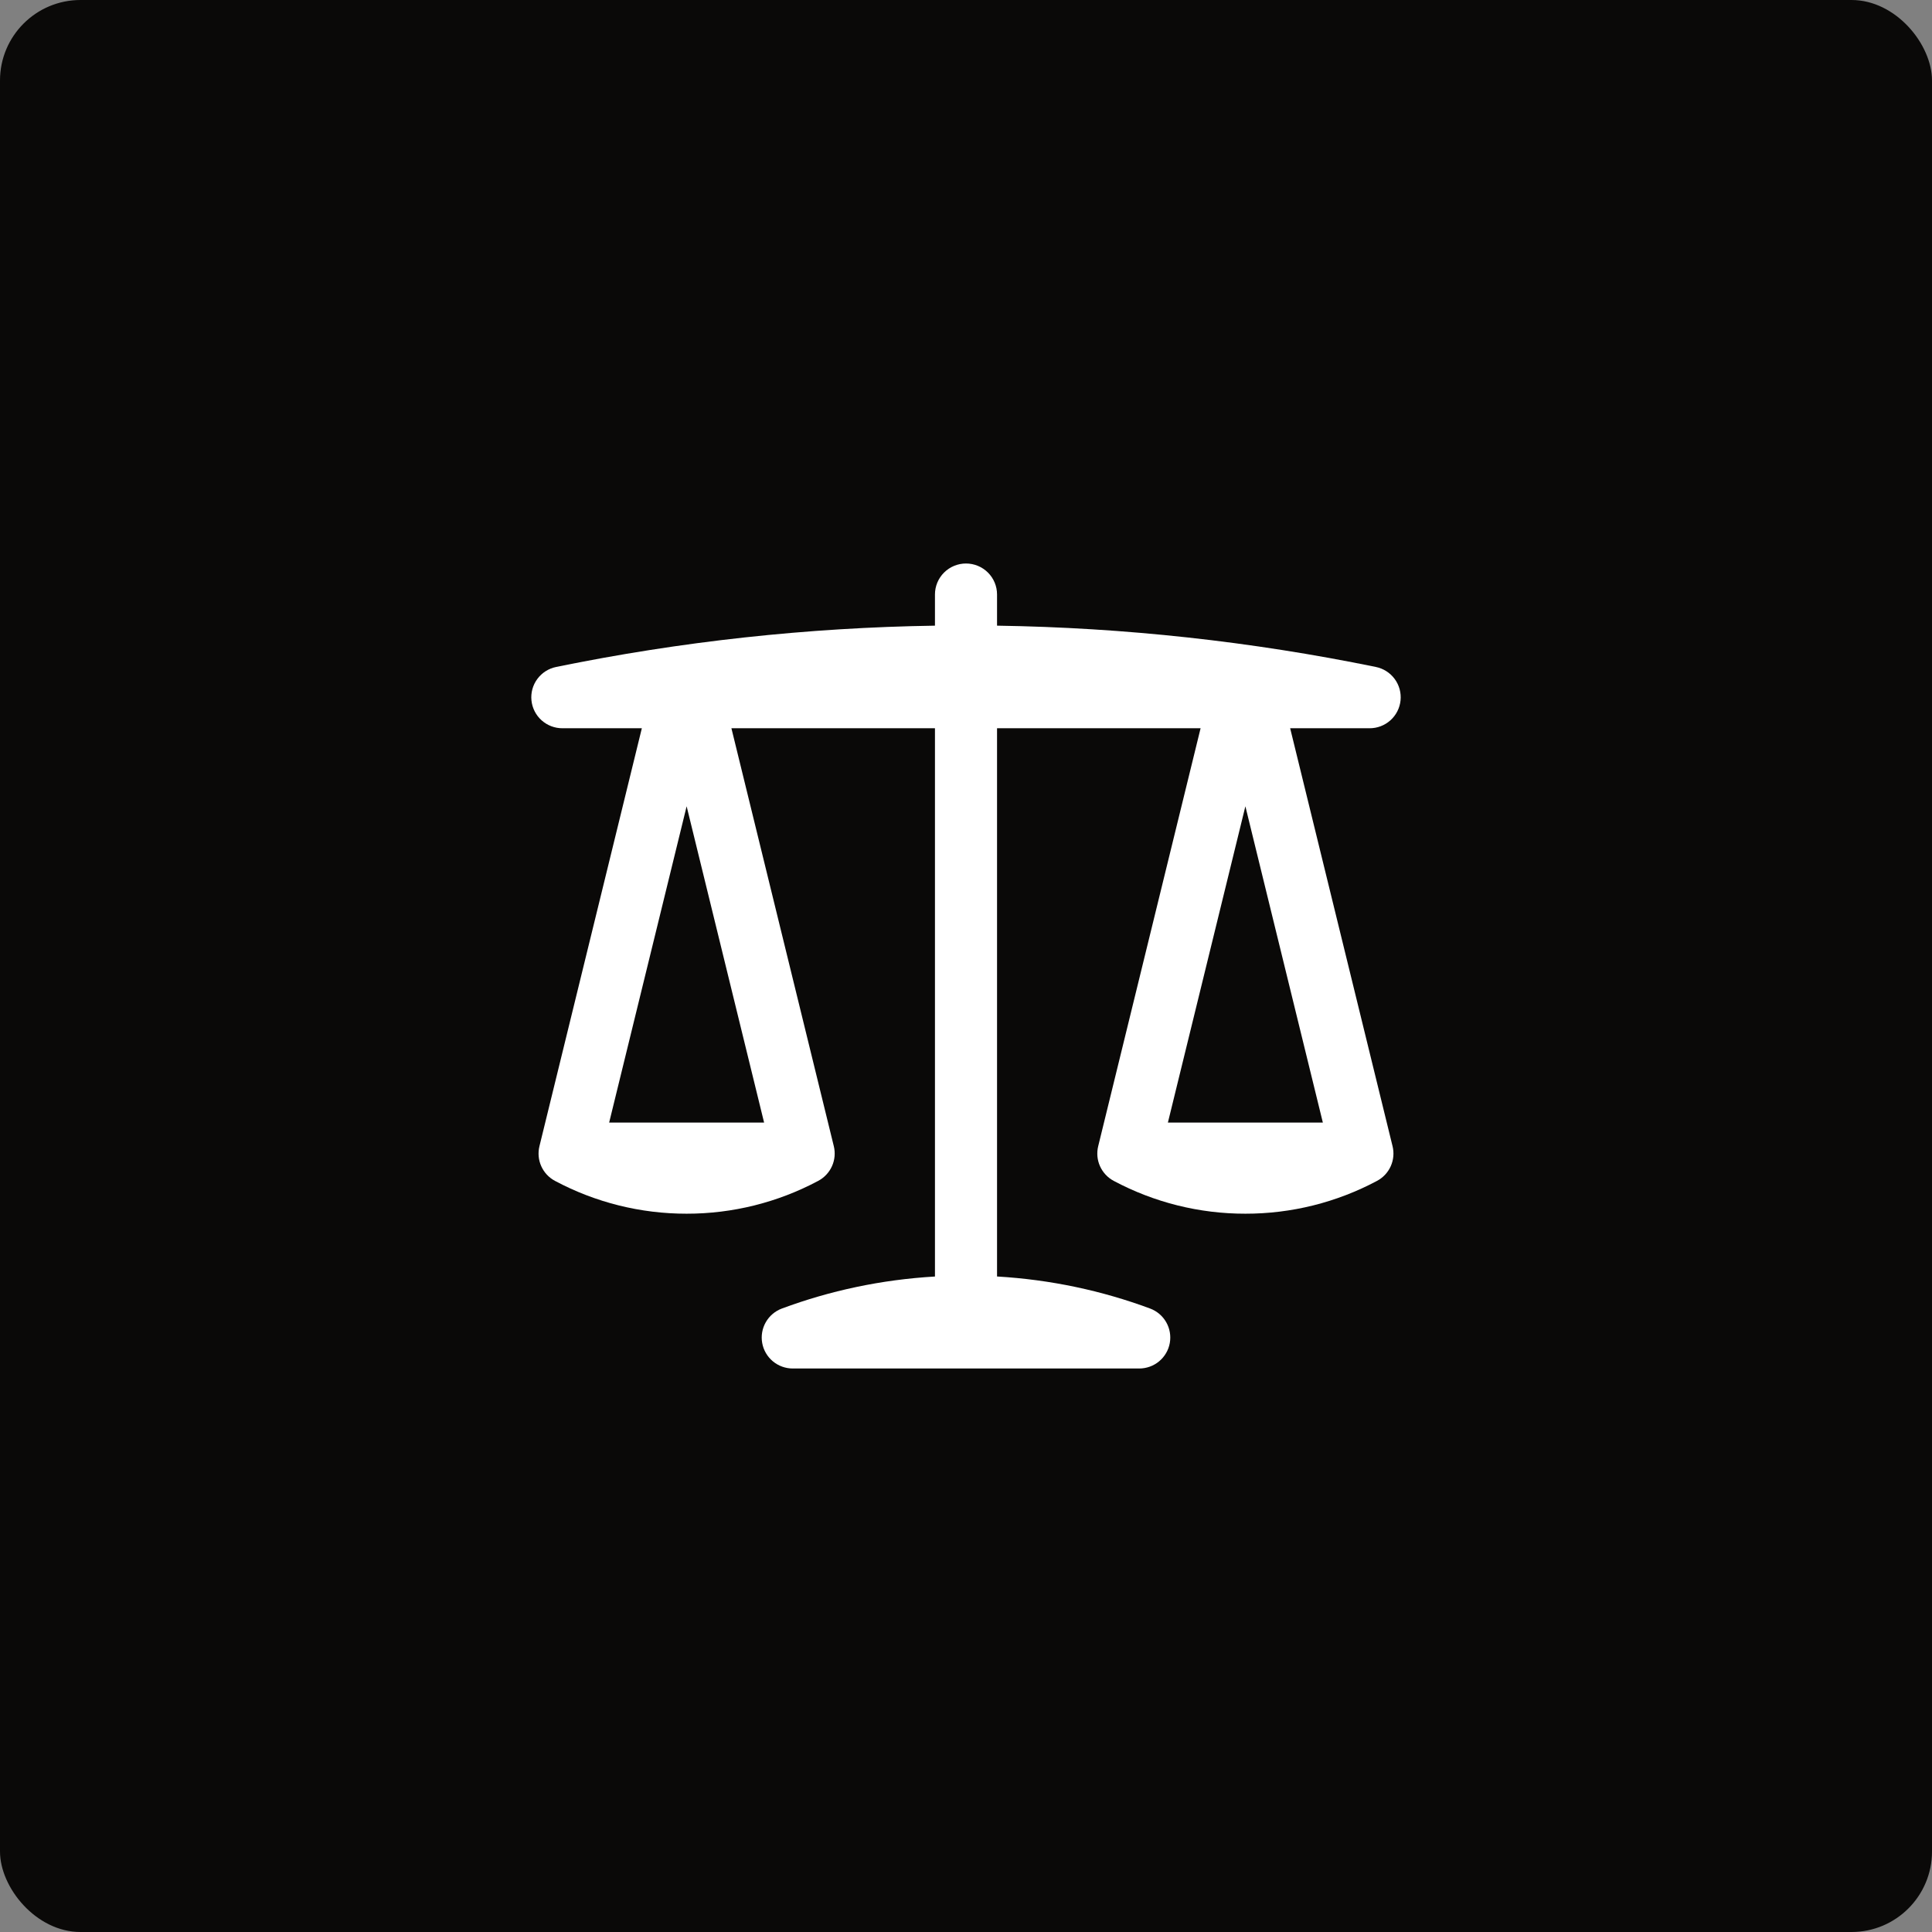
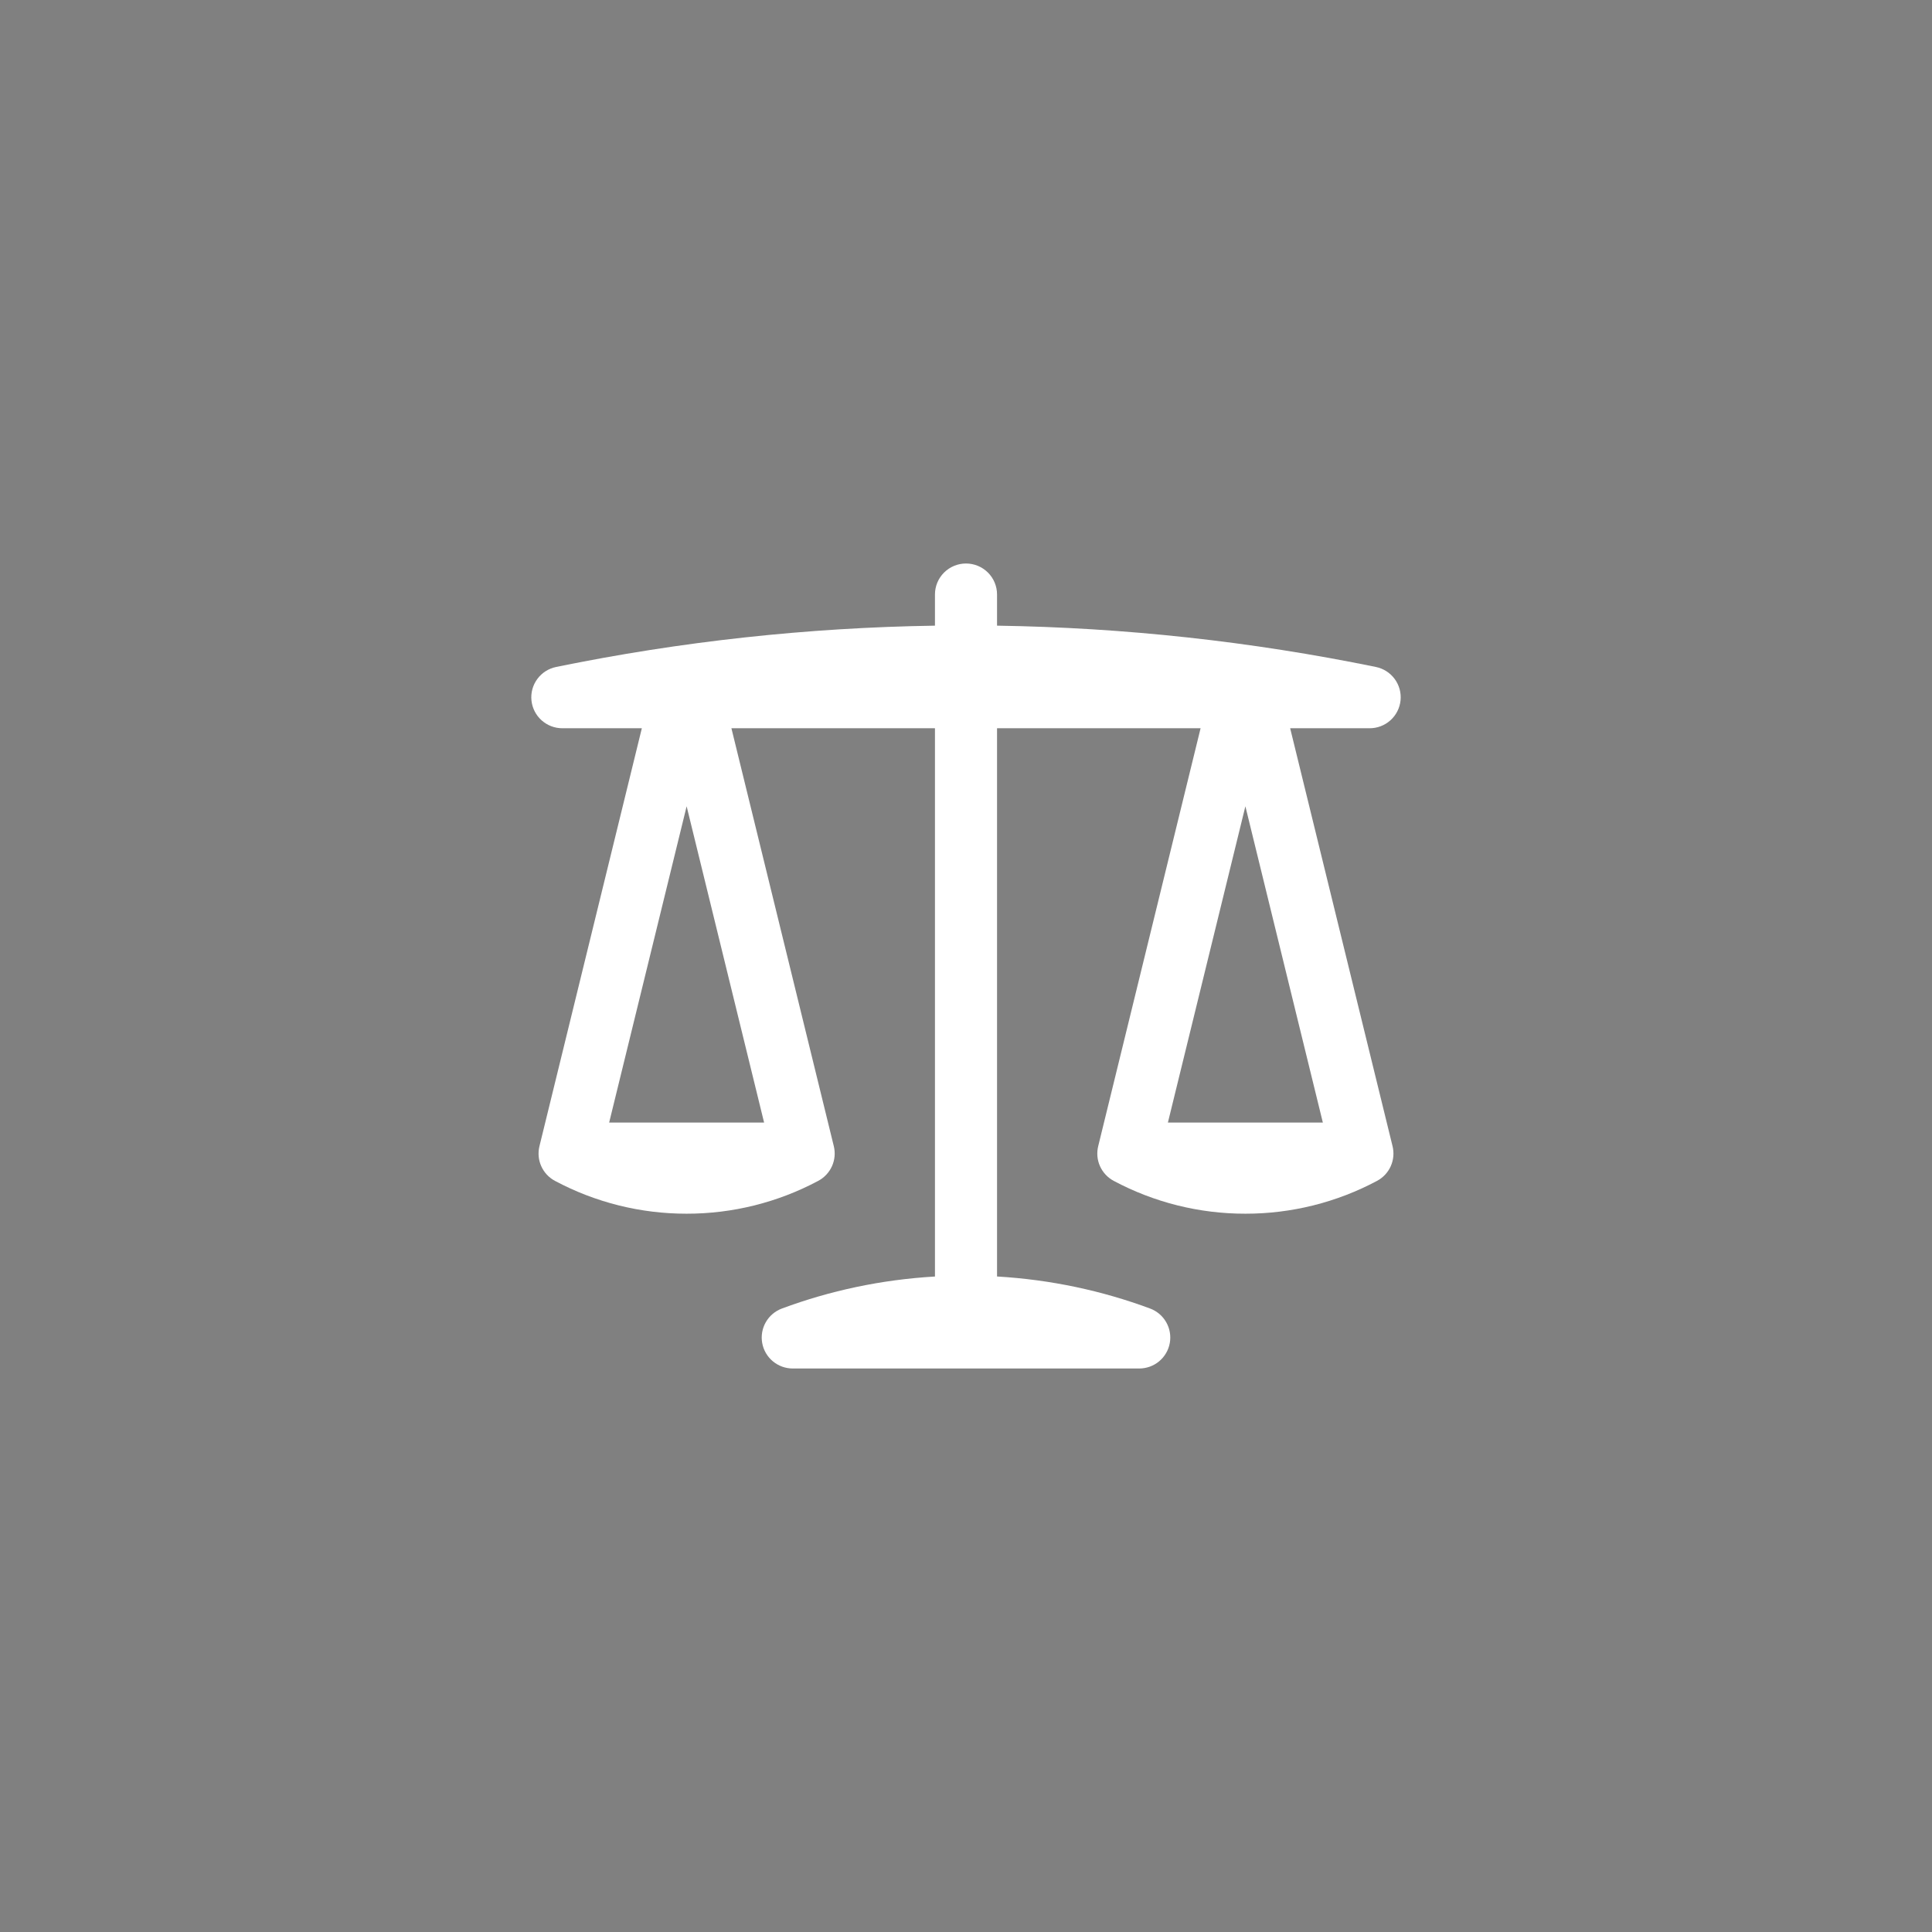
<svg xmlns="http://www.w3.org/2000/svg" width="120" height="120" viewBox="0 0 120 120" fill="none">
  <rect x="0" y="0" width="120" height="120" fill="#808080" stroke="none" />
-   <rect width="120" height="120" rx="5" fill="#0A0908" />
  <path fill-rule="evenodd" clip-rule="evenodd" d="M60 35C60.511 35 61.002 35.203 61.363 35.563C61.725 35.924 61.928 36.413 61.928 36.923V38.861C69.834 38.98 77.711 39.838 85.456 41.426C85.925 41.521 86.341 41.786 86.625 42.171C86.909 42.555 87.039 43.031 86.99 43.506C86.941 43.981 86.717 44.421 86.361 44.74C86.005 45.059 85.543 45.235 85.065 45.233H80.134L86.494 71.192C86.596 71.607 86.557 72.044 86.382 72.434C86.207 72.824 85.908 73.145 85.53 73.346C83.015 74.688 80.205 75.389 77.353 75.385C74.5 75.389 71.69 74.688 69.175 73.346C68.797 73.145 68.498 72.824 68.323 72.434C68.148 72.044 68.109 71.607 68.211 71.192L74.571 45.233H61.928V79.285C65.252 79.48 68.442 80.164 71.432 81.274C71.856 81.431 72.211 81.732 72.435 82.124C72.659 82.516 72.738 82.974 72.658 83.418C72.578 83.862 72.343 84.264 71.996 84.553C71.649 84.842 71.211 85 70.759 85H49.241C48.789 85 48.351 84.842 48.004 84.553C47.657 84.264 47.422 83.862 47.342 83.418C47.262 82.974 47.341 82.516 47.565 82.124C47.789 81.732 48.144 81.431 48.568 81.274C51.555 80.164 54.748 79.48 58.072 79.287V45.231H45.429L51.789 71.19C51.891 71.605 51.852 72.041 51.677 72.431C51.502 72.821 51.203 73.142 50.825 73.344C48.31 74.687 45.5 75.388 42.648 75.385C39.795 75.389 36.985 74.688 34.47 73.346C34.092 73.145 33.792 72.824 33.618 72.434C33.443 72.044 33.404 71.607 33.506 71.192L39.866 45.233H34.935C34.457 45.235 33.995 45.059 33.639 44.74C33.283 44.421 33.059 43.981 33.01 43.506C32.961 43.031 33.091 42.555 33.375 42.171C33.659 41.786 34.075 41.521 34.544 41.426C42.289 39.838 50.166 38.98 58.072 38.861V36.923C58.072 36.413 58.275 35.924 58.637 35.563C58.998 35.203 59.489 35 60 35ZM72.54 69.726L77.353 50.08L82.165 69.726H72.54ZM47.46 69.726L42.648 50.08L37.835 69.726H47.46Z" fill="white" />
</svg>